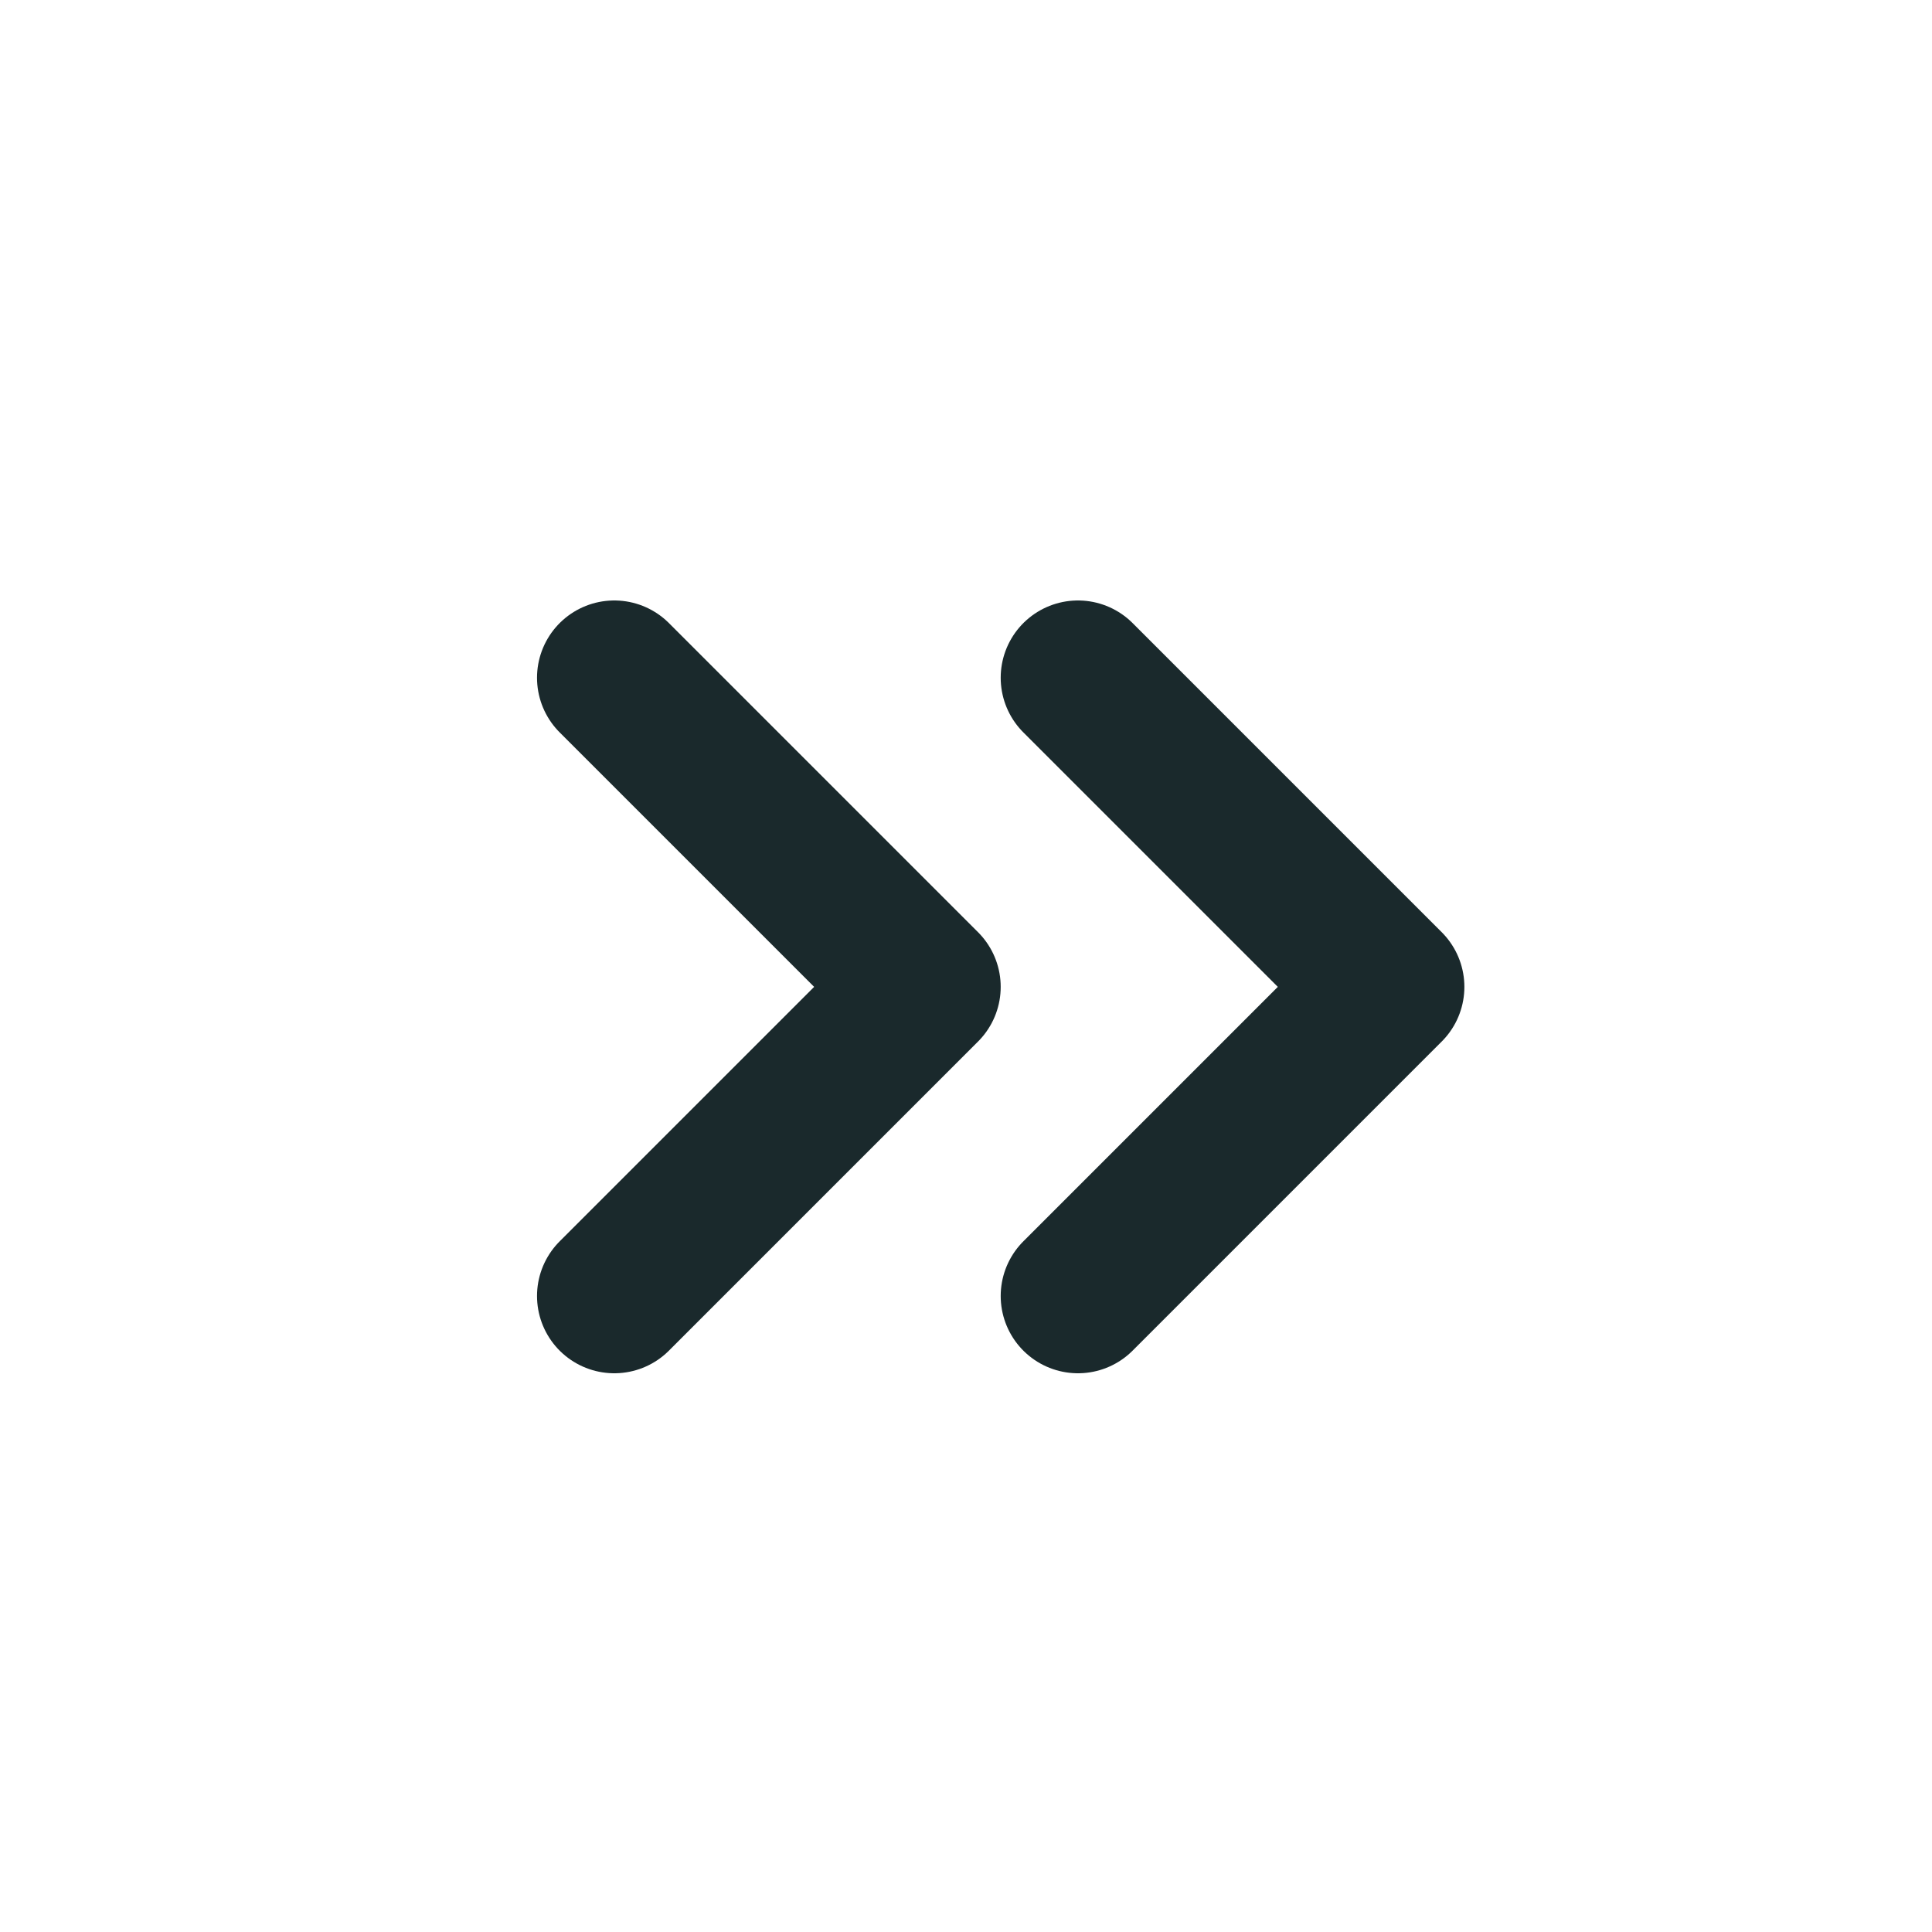
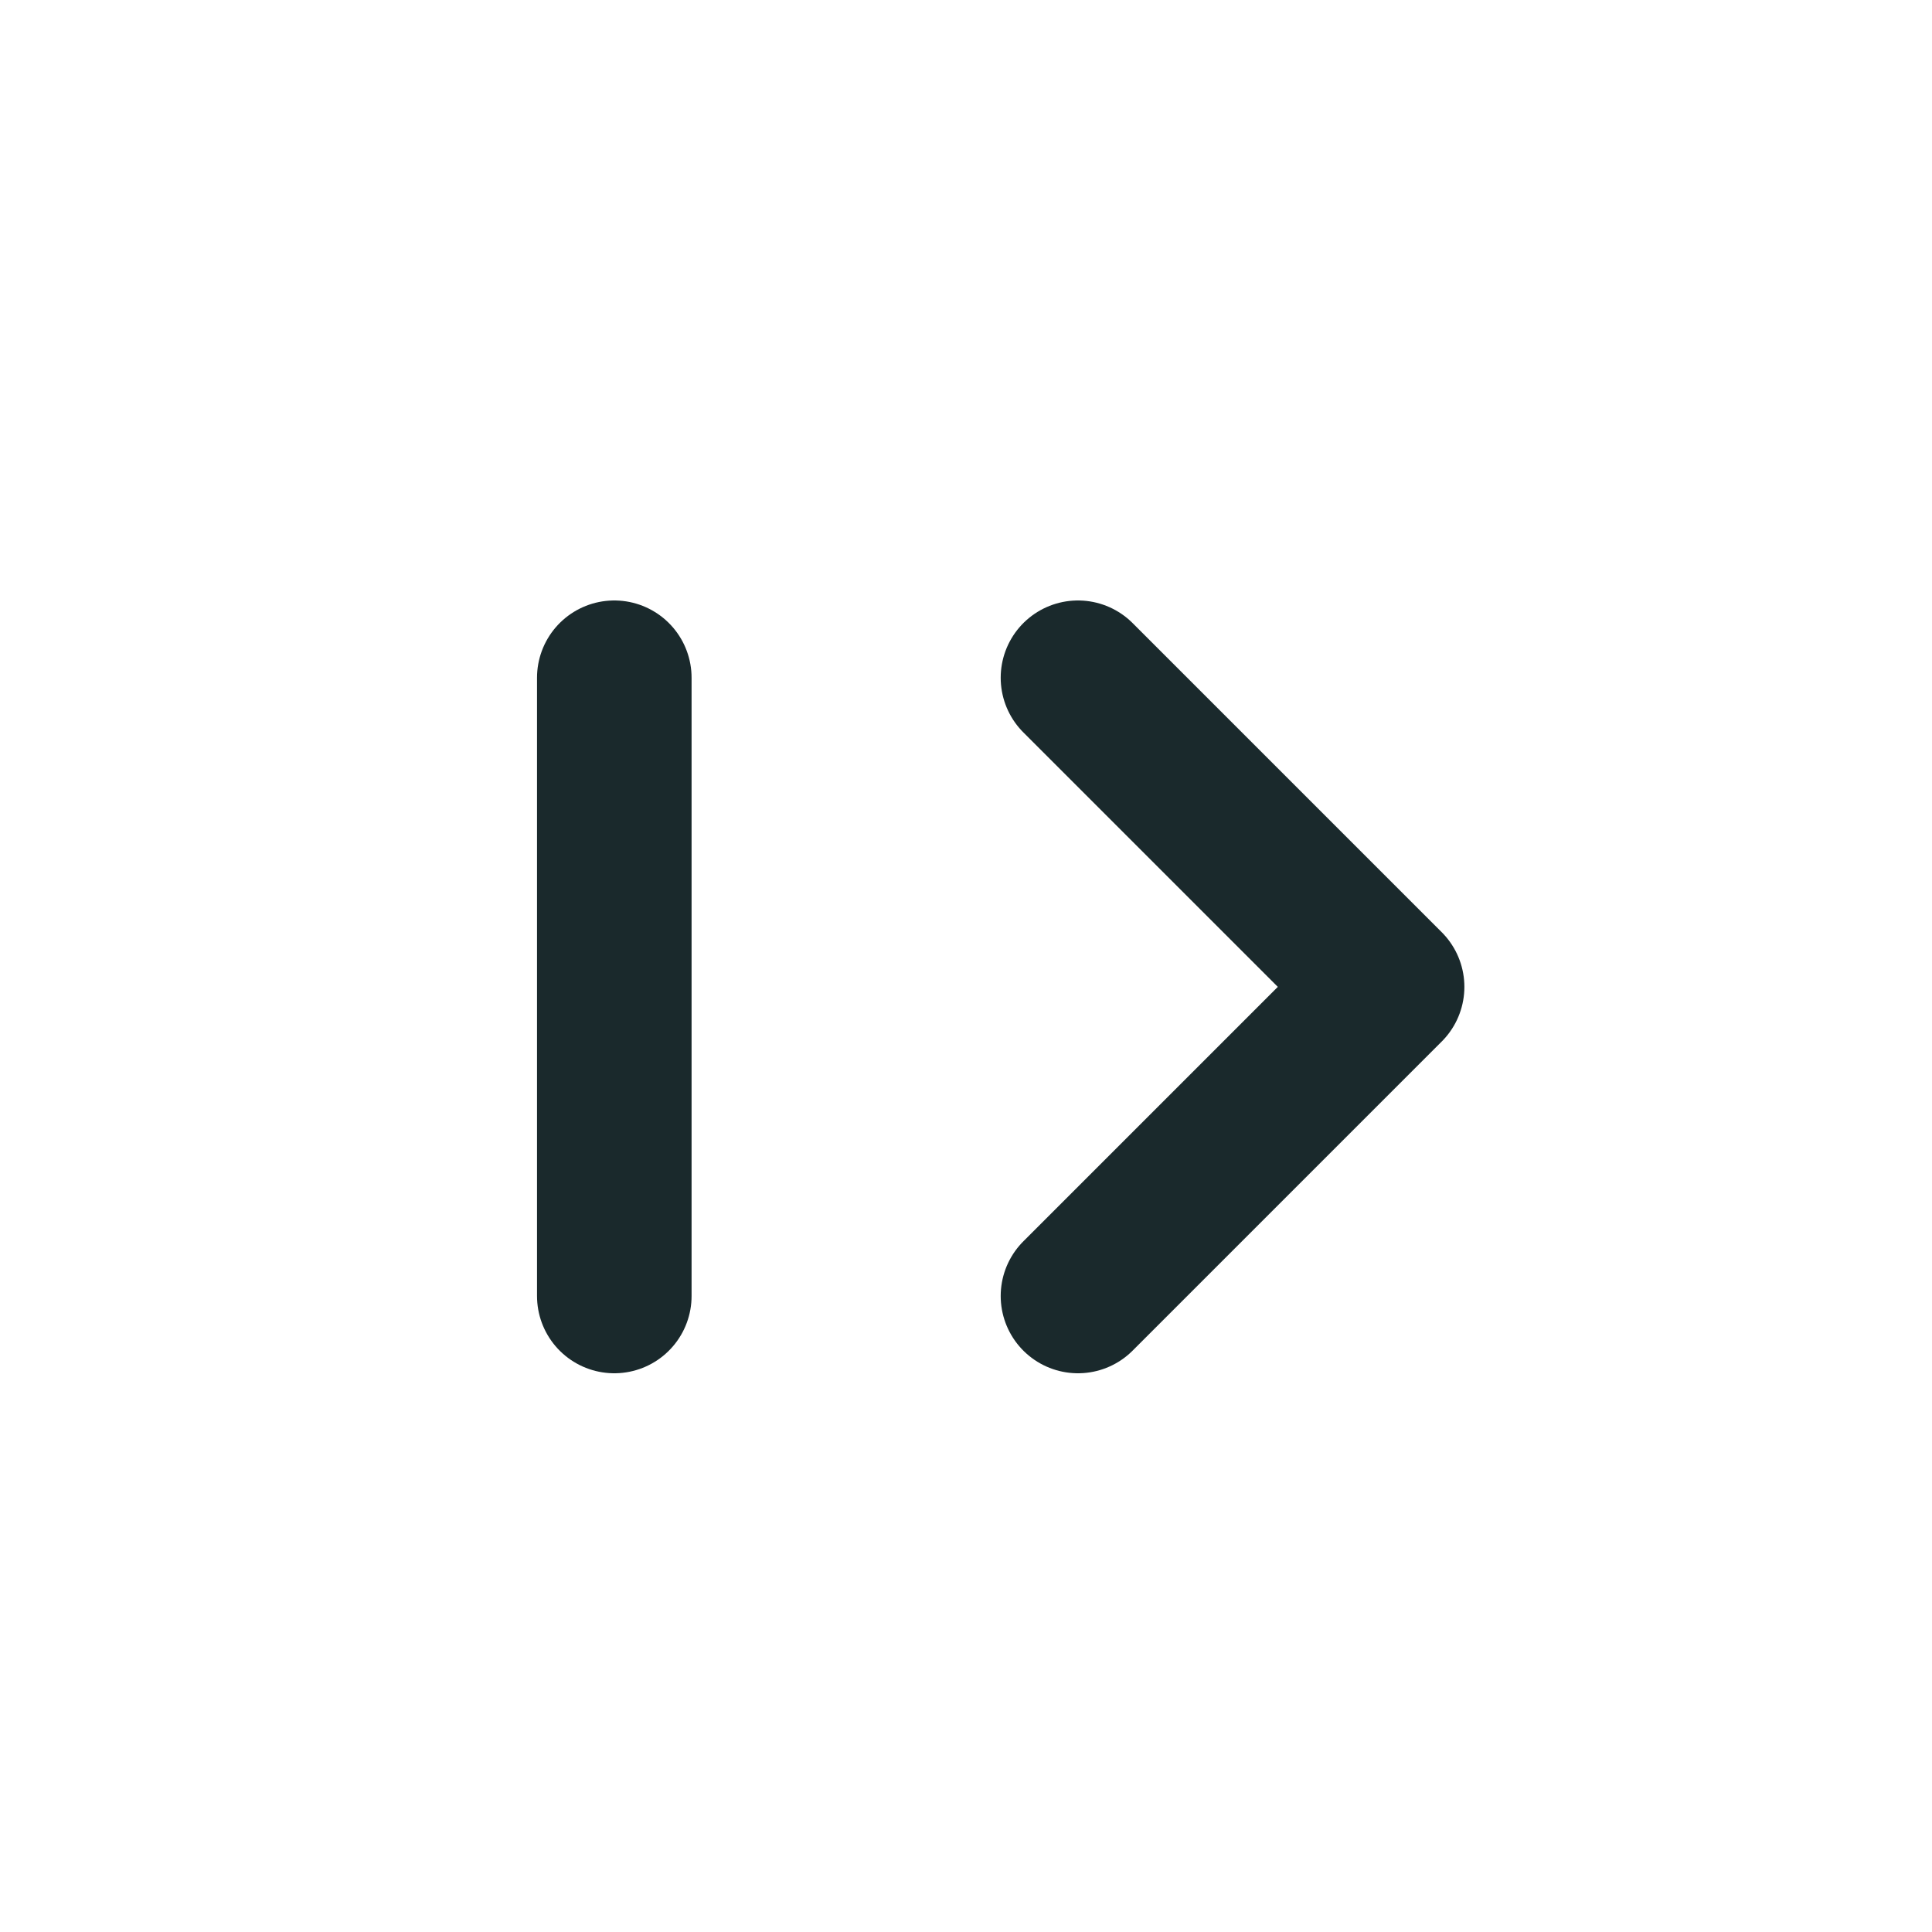
<svg xmlns="http://www.w3.org/2000/svg" width="25" height="25" viewBox="0 0 25 25" fill="none">
  <g id="Arrow / Chevron_Right_Duo">
-     <path id="Vector" d="M13.949 8.77L17.949 12.77L13.949 16.77M7.949 8.77L11.949 12.77L7.949 16.77" stroke="#1A292C" stroke-width="2" stroke-linecap="round" stroke-linejoin="round" />
+     <path id="Vector" d="M13.949 8.77L17.949 12.77L13.949 16.77M7.949 8.77L7.949 16.77" stroke="#1A292C" stroke-width="2" stroke-linecap="round" stroke-linejoin="round" />
  </g>
</svg>